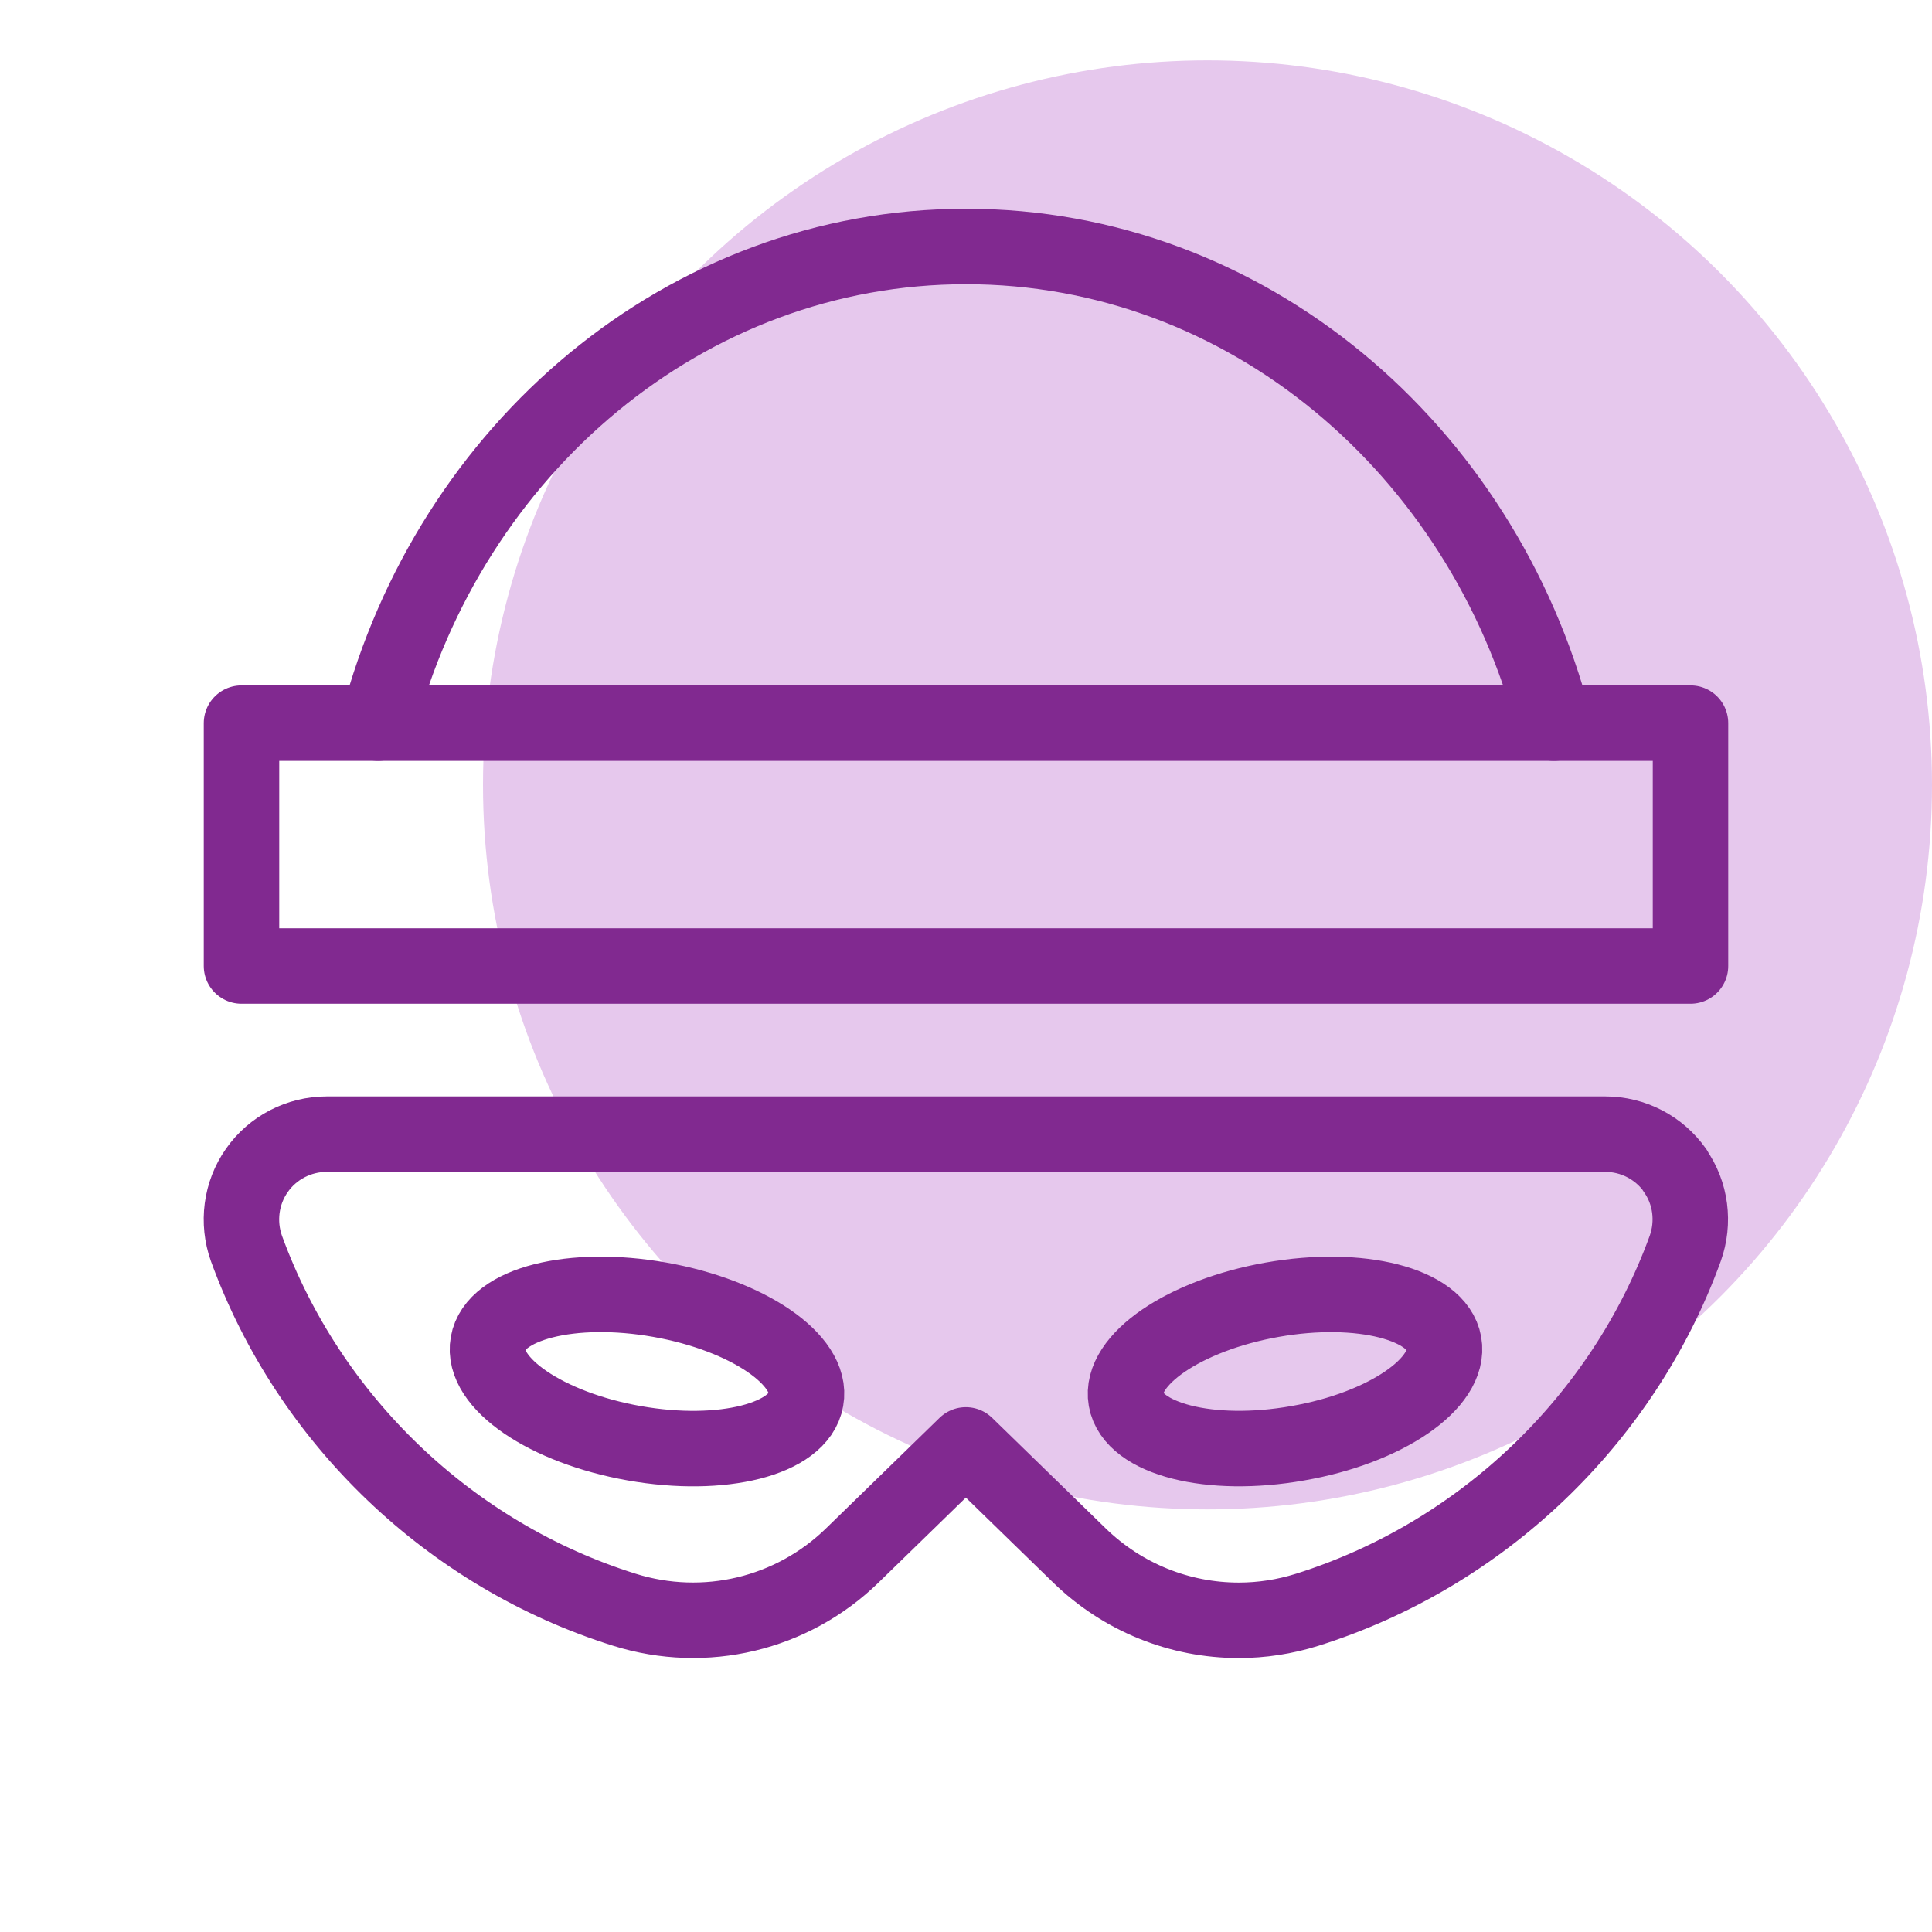
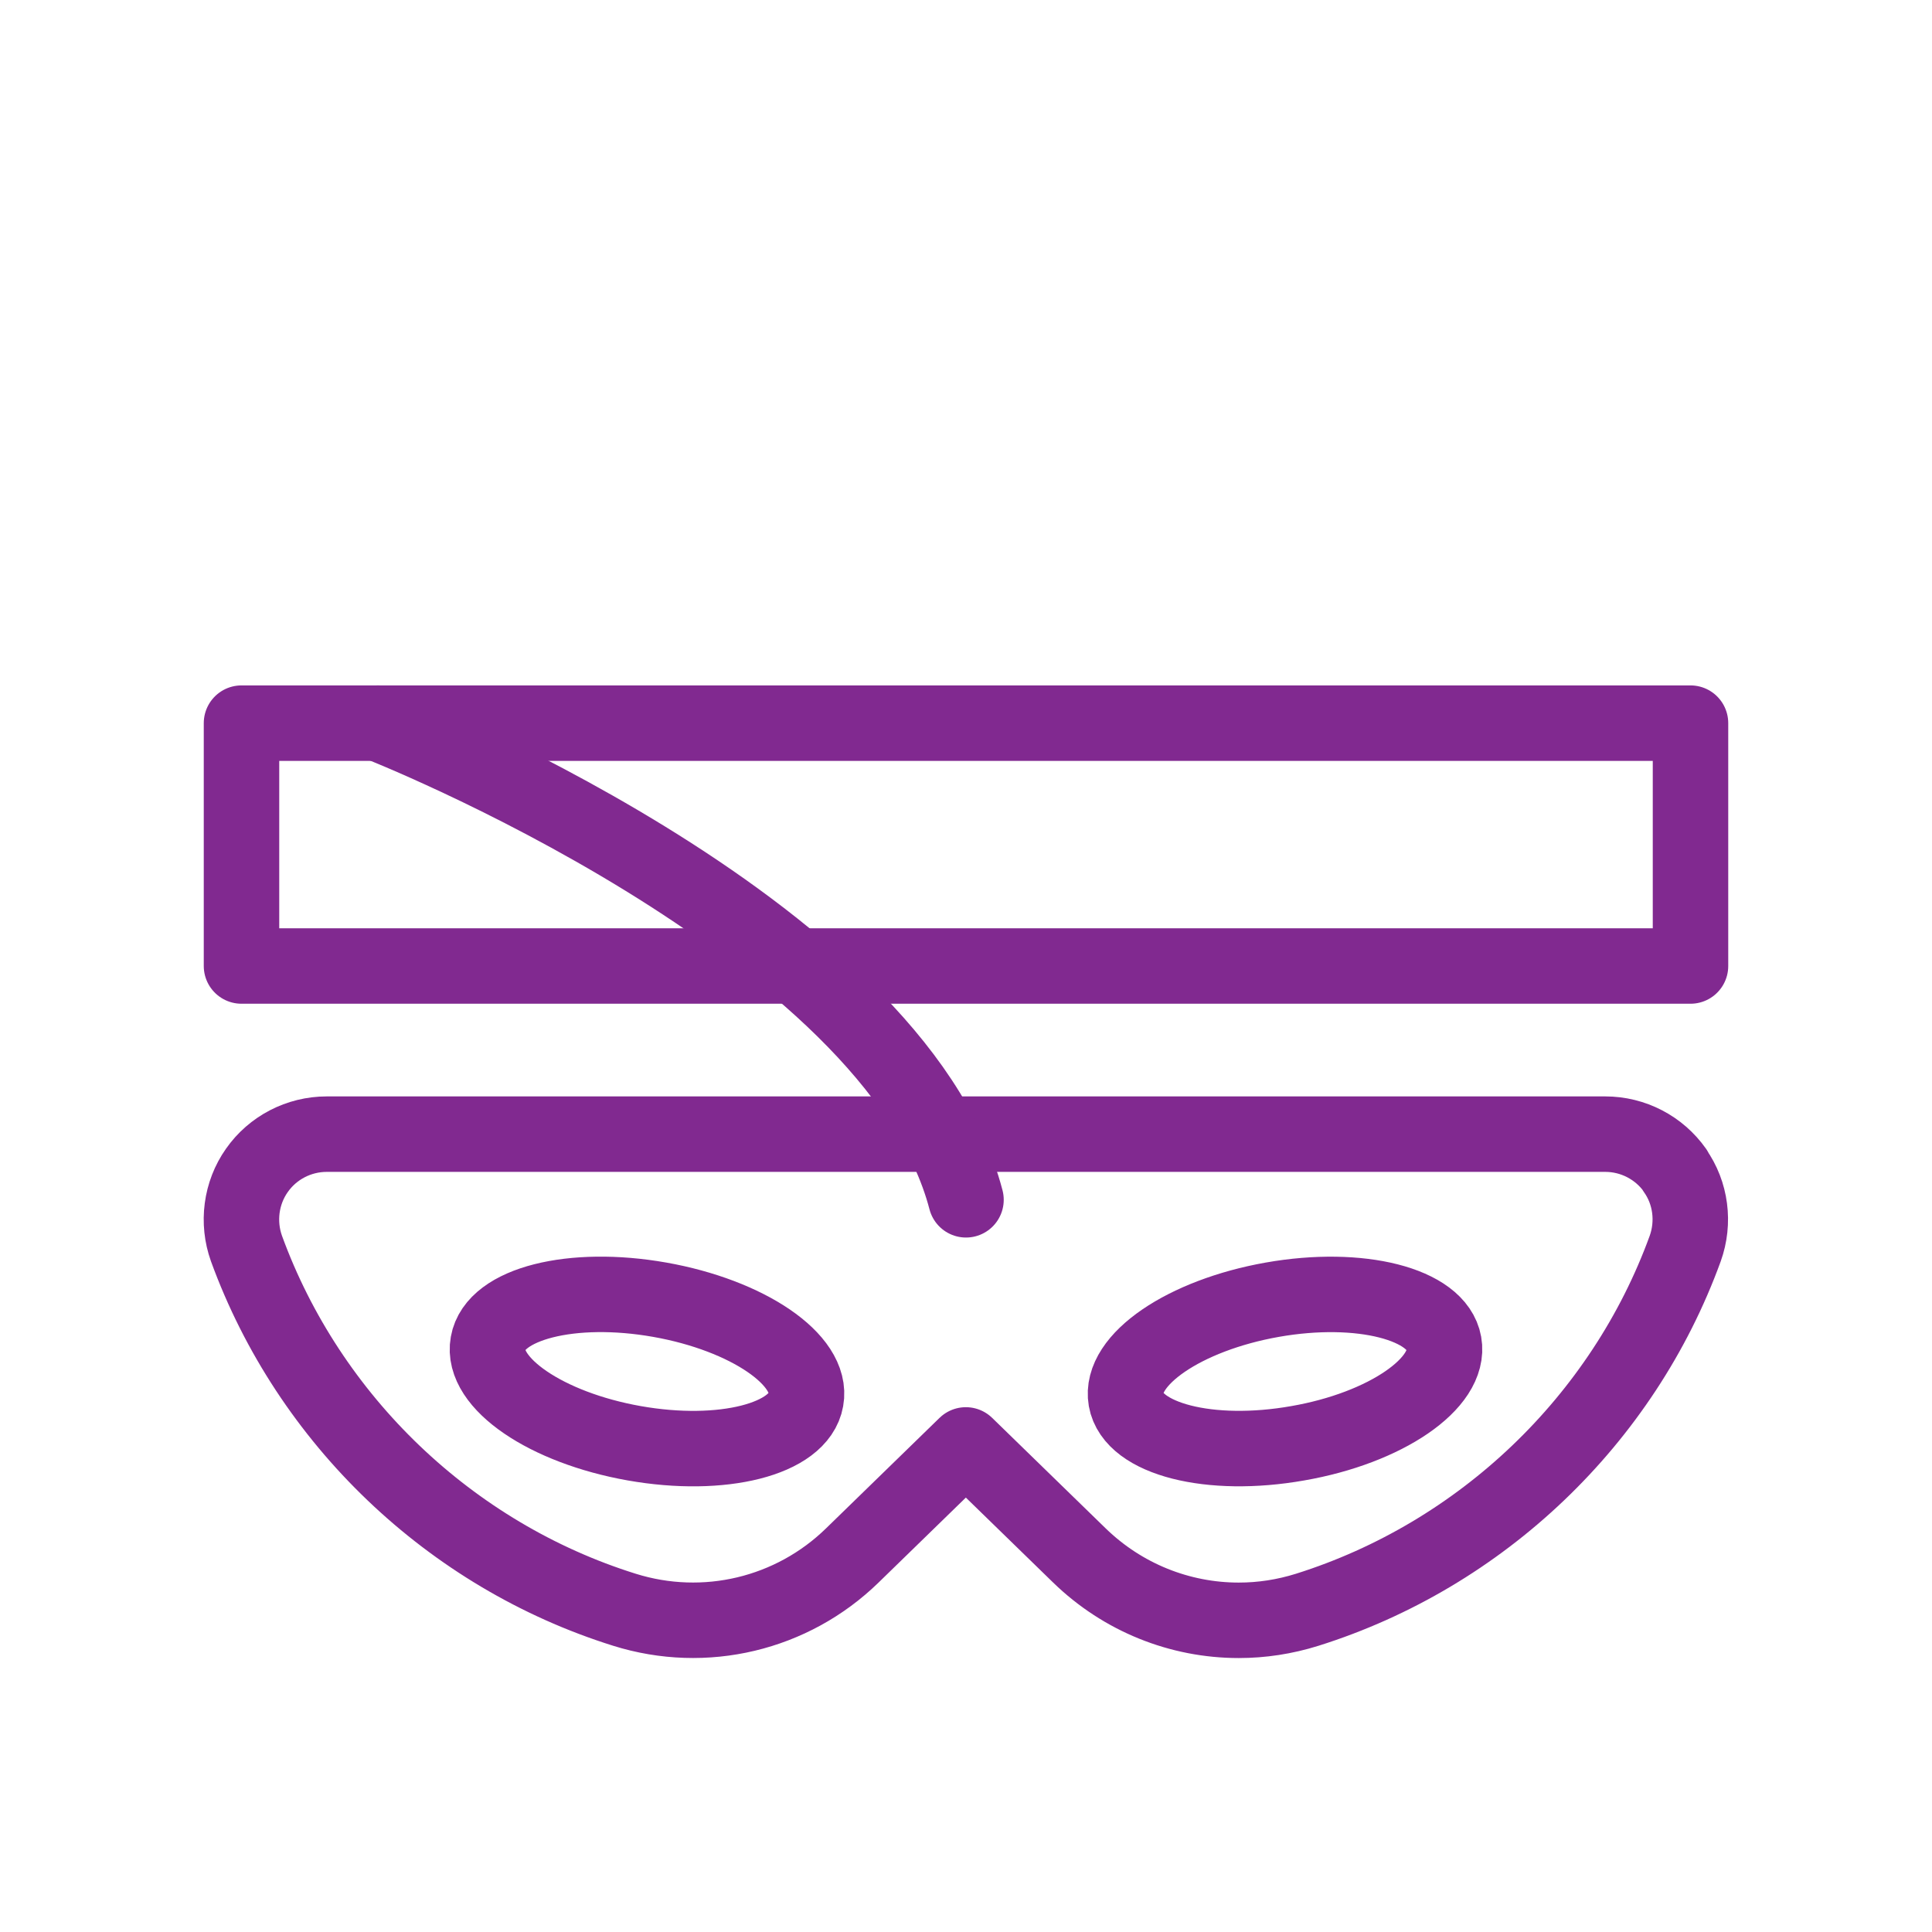
<svg xmlns="http://www.w3.org/2000/svg" id="icon" viewBox="0 0 128 128">
  <defs>
    <style>
      .cls-1 {
        fill: none;
        stroke: #812990;
        stroke-linecap: round;
        stroke-linejoin: round;
        stroke-width: 5px;
      }

      .cls-2 {
        fill: #e6c8ed;
      }
    </style>
  </defs>
-   <circle class="cls-2" cx="80" cy="52" r="48" />
  <path class="cls-1" d="M110.98,77.54c-1.06-1.5-2.78-2.4-4.63-2.4H21.65c-1.85,0-3.58.9-4.63,2.4-1.06,1.5-1.31,3.45-.69,5.18,4.14,11.36,13.5,20.32,25.04,23.93,5.33,1.67,11.11.29,15.1-3.6l7.52-7.32,7.52,7.32c2.88,2.8,6.67,4.3,10.56,4.3,1.52,0,3.04-.23,4.54-.7,11.54-3.63,20.91-12.57,25.04-23.93.62-1.73.38-3.68-.69-5.18ZM42.02,95.62c-5.82-1.03-10.17-3.99-9.69-6.62.46-2.63,5.56-3.92,11.38-2.89,5.82,1.03,10.17,3.99,9.69,6.62-.46,2.63-5.56,3.92-11.38,2.89ZM85.98,95.62c-5.82,1.03-10.92-.28-11.38-2.89-.46-2.63,3.87-5.59,9.69-6.62,5.82-1.03,10.92.28,11.38,2.89.47,2.63-3.87,5.61-9.69,6.62Z" />
  <rect class="cls-1" x="16" y="47.91" width="96" height="16.09" />
-   <path class="cls-1" d="M25.05,47.91c4.75-18.16,20.37-31.58,38.95-31.58s34.2,13.4,38.95,31.58" />
+   <path class="cls-1" d="M25.05,47.91s34.2,13.4,38.95,31.58" />
</svg>